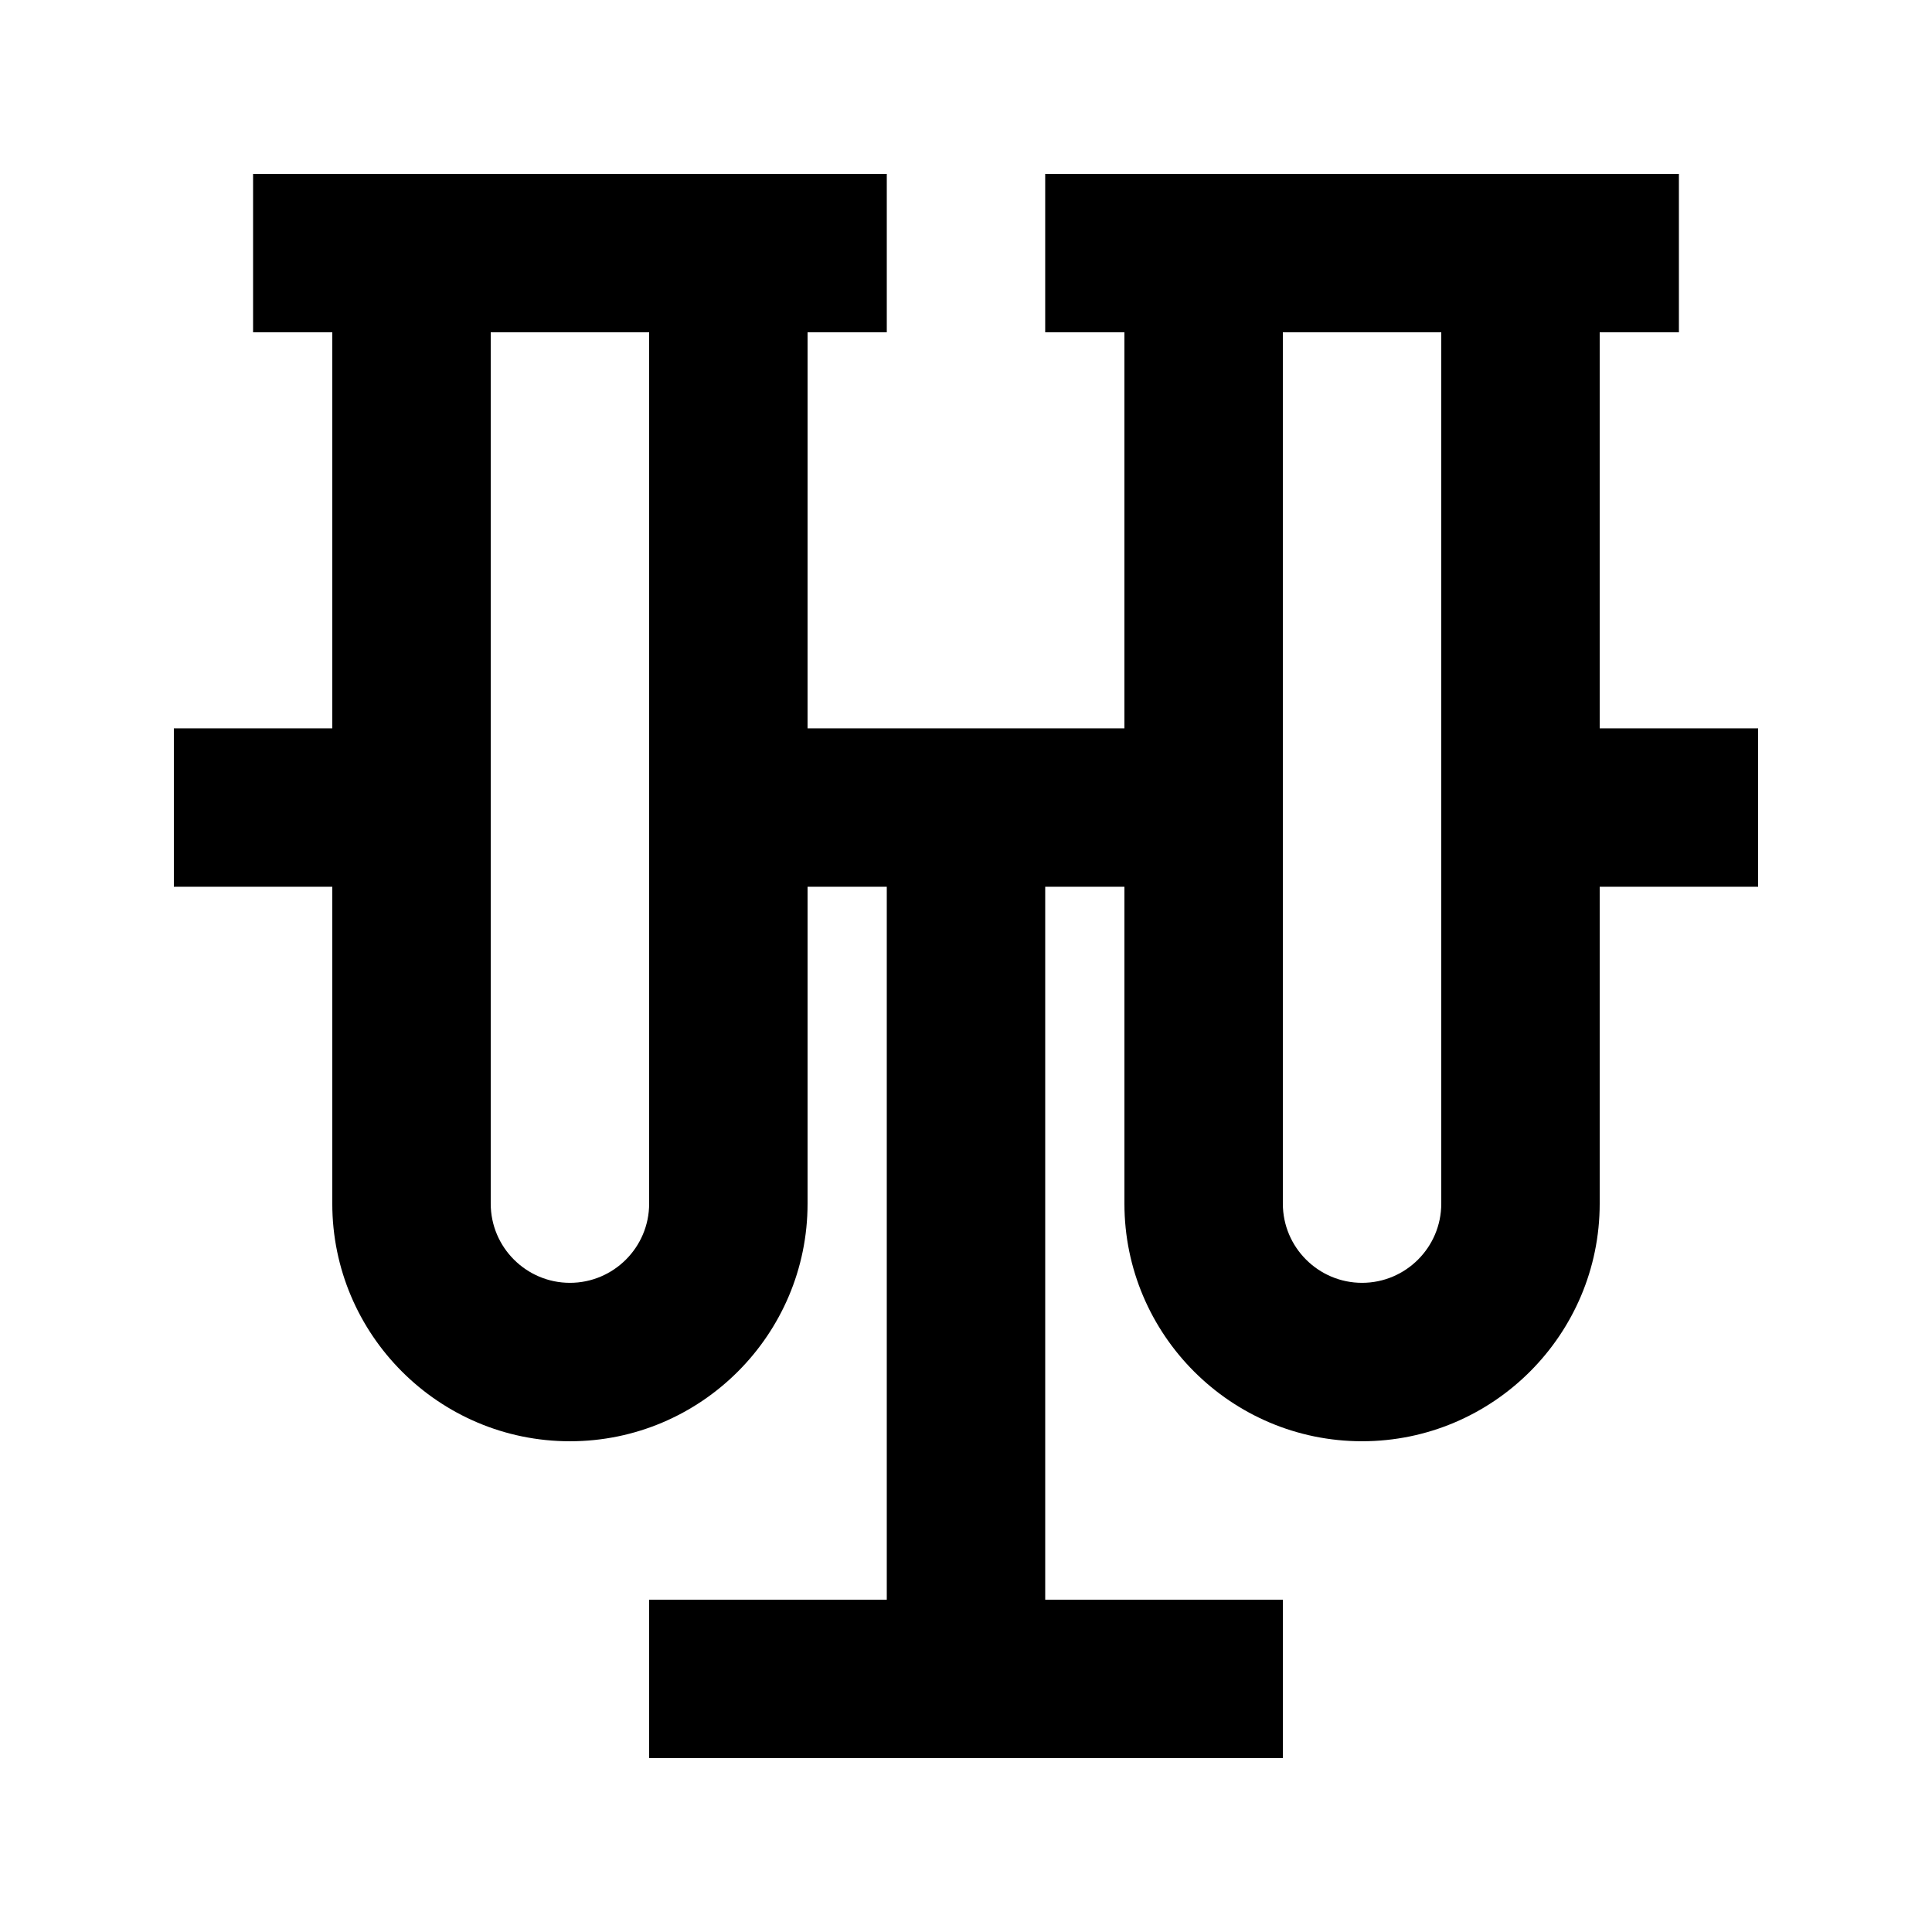
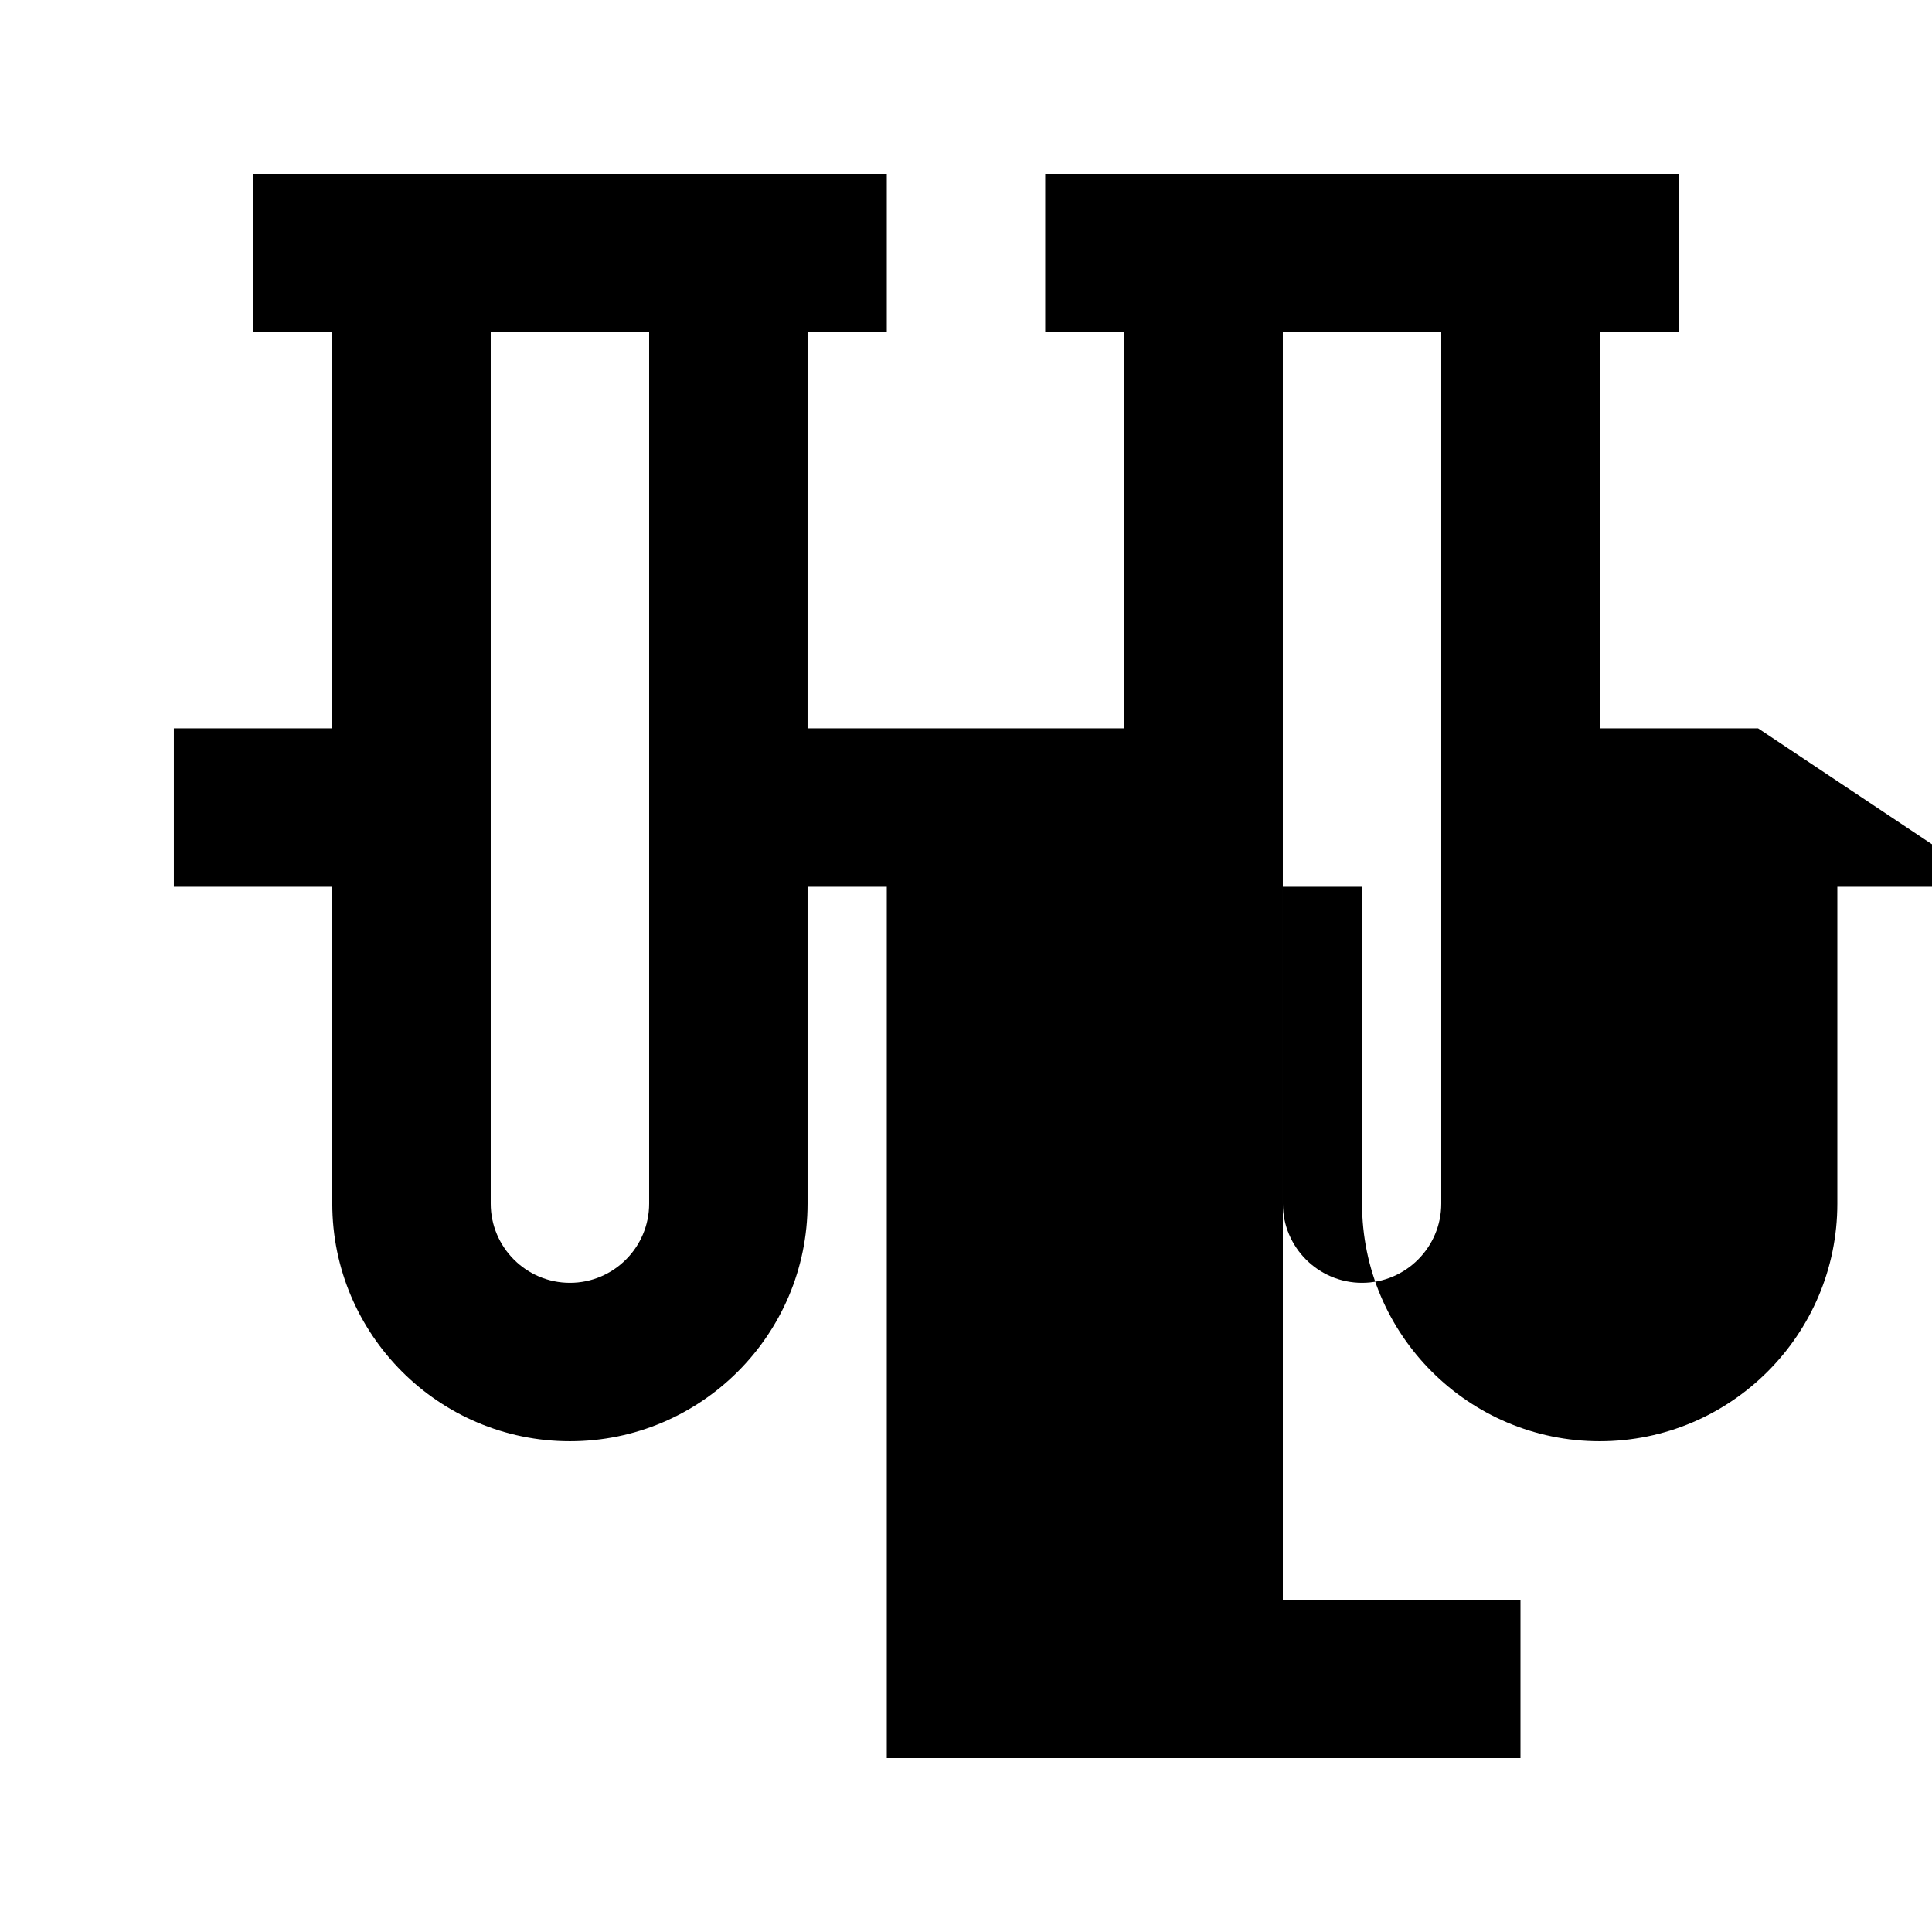
<svg xmlns="http://www.w3.org/2000/svg" fill="#000000" width="800px" height="800px" version="1.1" viewBox="144 144 512 512">
-   <path d="m609.92 337.02h-41.984v-104.96h20.992v-41.984h-167.94v41.984h20.992v104.96h-83.969l0.004-104.96h20.992v-41.984h-167.94v41.984h20.992v104.96h-41.984v41.984h41.984v83.969c0 34.723 28.254 62.977 62.977 62.977 34.723 0 62.977-28.254 62.977-62.977v-83.969h20.992v188.93l-62.977-0.004v41.984h167.94v-41.984h-62.977v-188.93h20.992v83.969c0 34.723 28.254 62.977 62.977 62.977 34.723 0 62.977-28.254 62.977-62.977v-83.969h41.984zm-293.89 125.95c0 11.586-9.426 20.992-20.992 20.992-11.566 0-20.992-9.406-20.992-20.992v-230.91h41.984zm209.92 0c0 11.586-9.426 20.992-20.992 20.992-11.566 0-20.992-9.406-20.992-20.992v-230.91h41.984z" />
+   <path d="m609.92 337.02h-41.984v-104.96h20.992v-41.984h-167.94v41.984h20.992v104.96h-83.969l0.004-104.96h20.992v-41.984h-167.94v41.984h20.992v104.96h-41.984v41.984h41.984v83.969c0 34.723 28.254 62.977 62.977 62.977 34.723 0 62.977-28.254 62.977-62.977v-83.969h20.992v188.93v41.984h167.94v-41.984h-62.977v-188.93h20.992v83.969c0 34.723 28.254 62.977 62.977 62.977 34.723 0 62.977-28.254 62.977-62.977v-83.969h41.984zm-293.89 125.95c0 11.586-9.426 20.992-20.992 20.992-11.566 0-20.992-9.406-20.992-20.992v-230.91h41.984zm209.92 0c0 11.586-9.426 20.992-20.992 20.992-11.566 0-20.992-9.406-20.992-20.992v-230.91h41.984z" />
</svg>